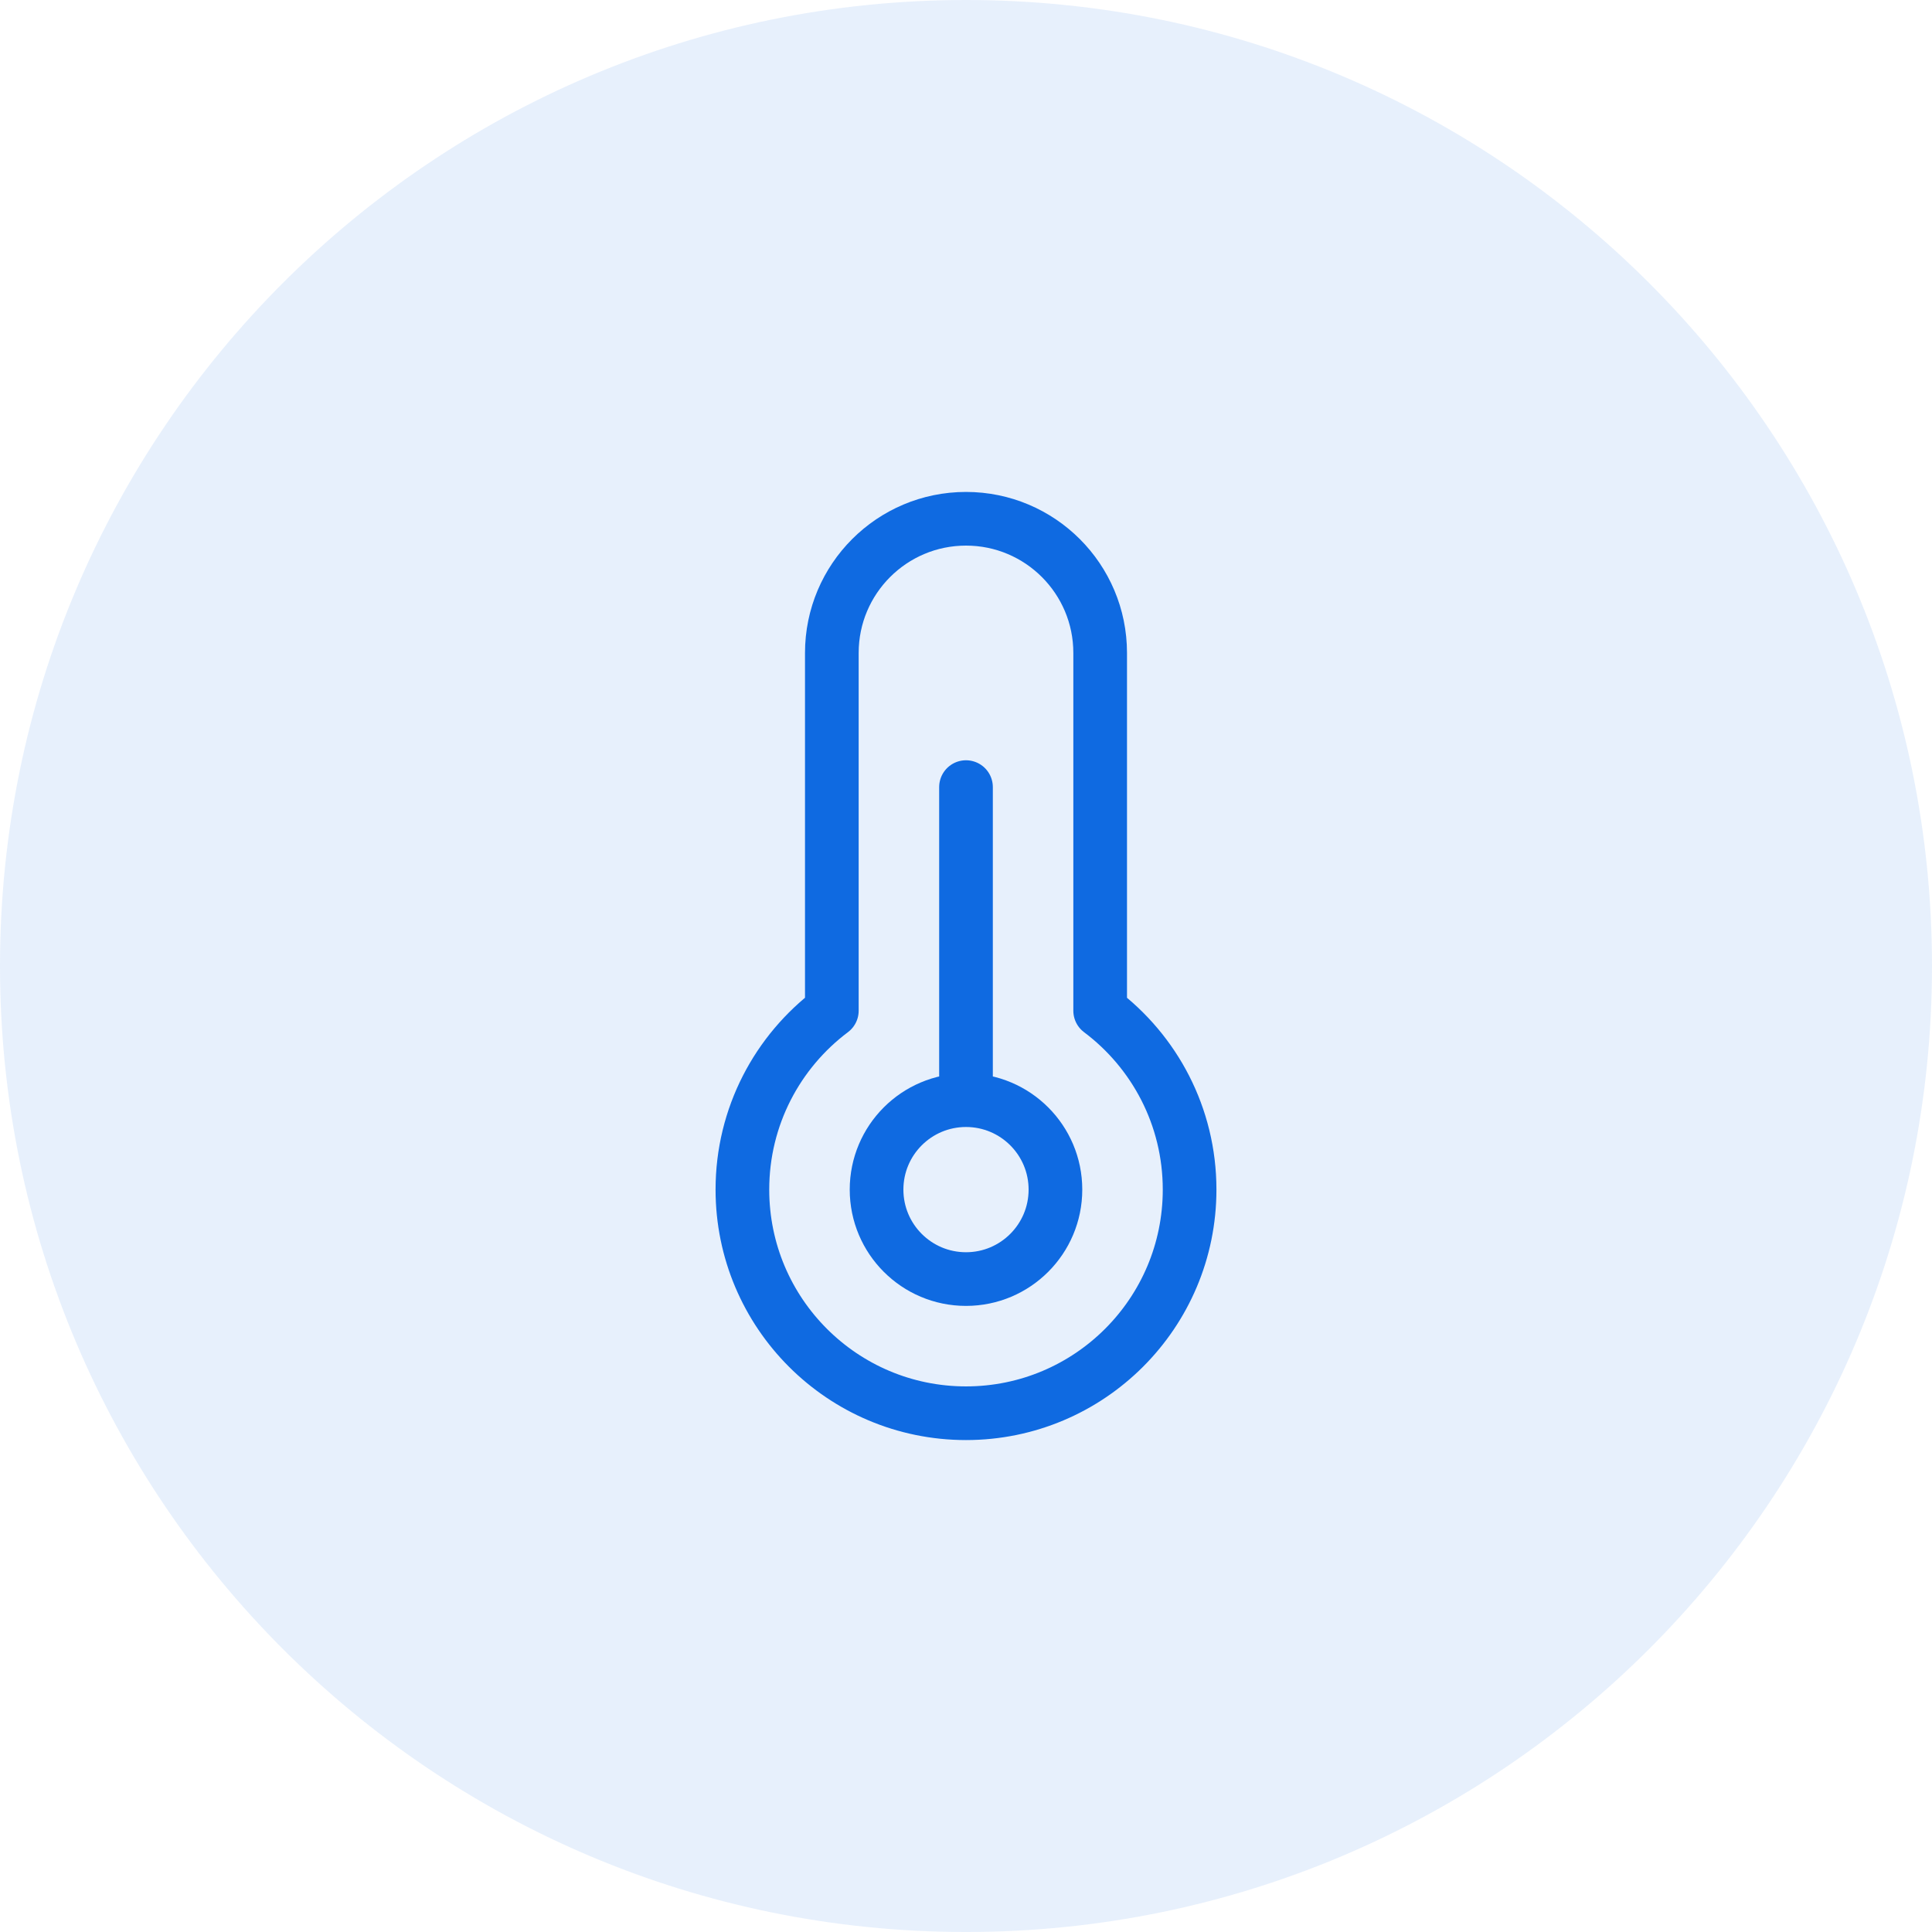
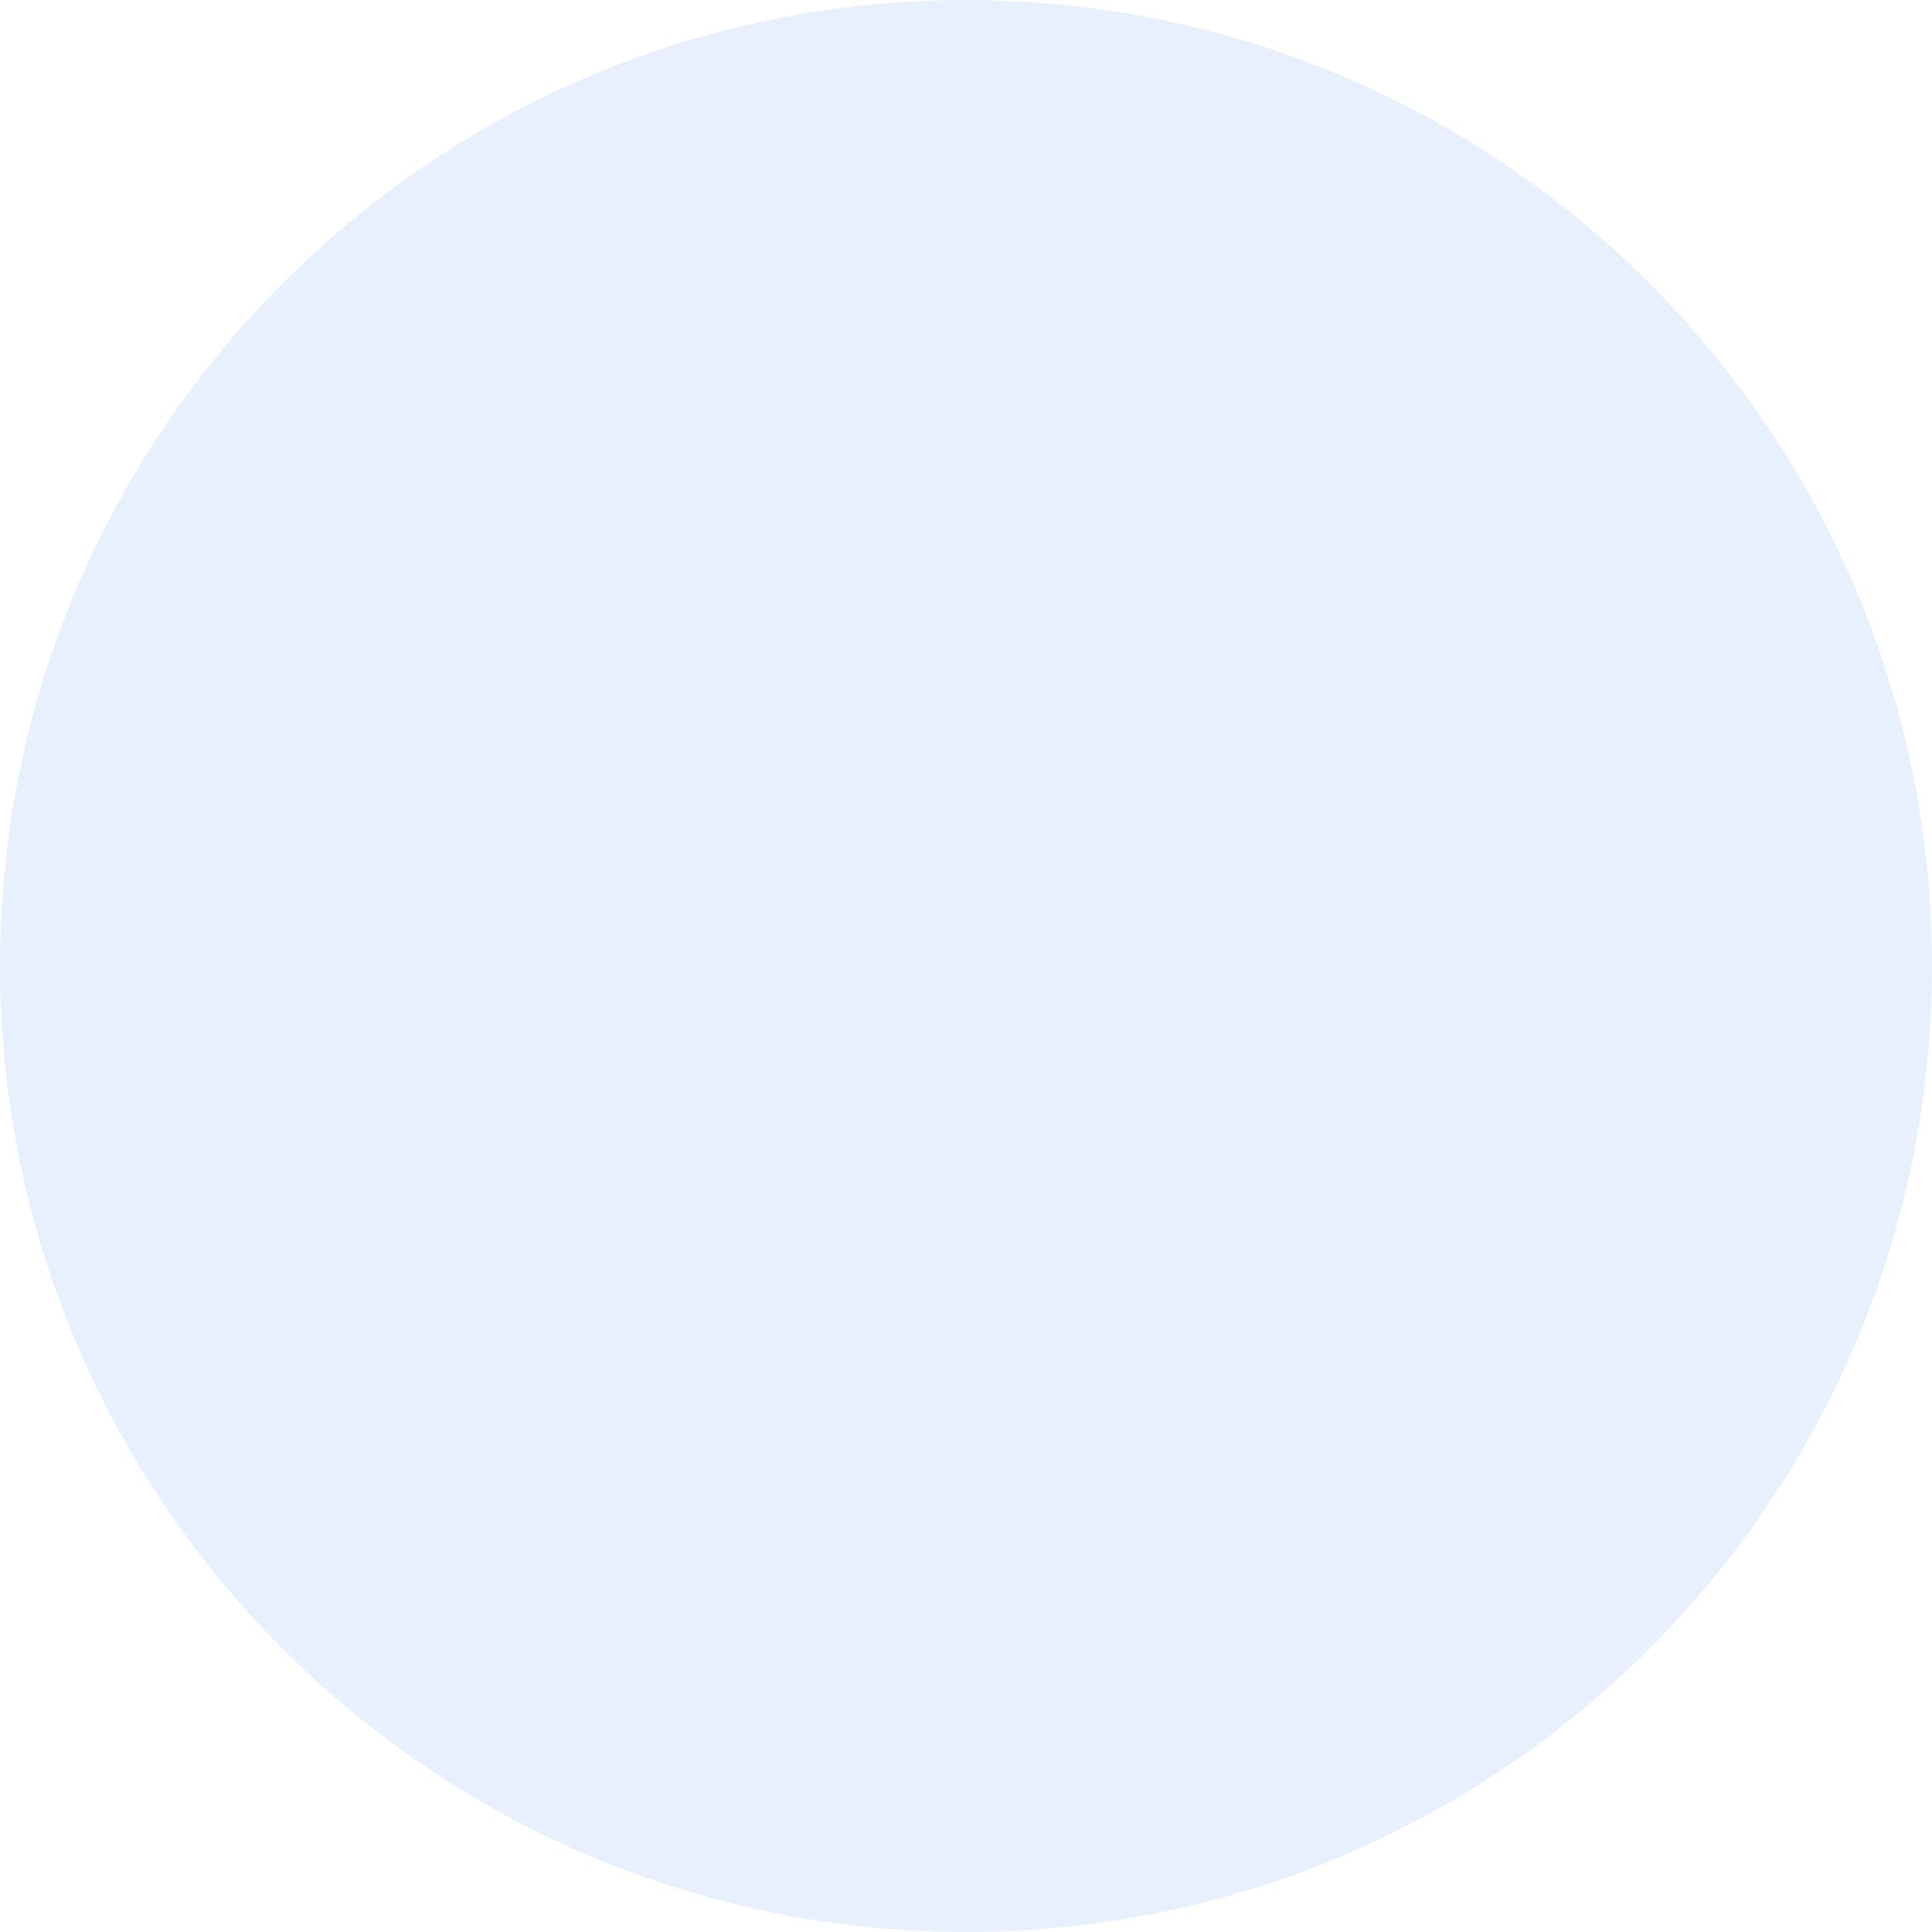
<svg xmlns="http://www.w3.org/2000/svg" width="72" height="72" viewBox="0 0 72 72" fill="none">
  <path d="M0 36C0 16.118 16.118 0 36 0C55.882 0 72 16.118 72 36C72 55.882 55.882 72 36 72C16.118 72 0 55.882 0 36Z" fill="#0F6AE1" fill-opacity="0.1" />
-   <path d="M36 41C34.159 41 32.667 42.492 32.667 44.333C32.667 46.174 34.159 47.667 36 47.667C37.841 47.667 39.333 46.174 39.333 44.333C39.333 42.492 37.841 41 36 41ZM36 41V29.333" stroke="#0F6AE1" stroke-width="2" stroke-linecap="round" />
-   <path d="M36 19.333C33.239 19.333 31 21.572 31 24.333V37.666C28.976 39.186 27.667 41.607 27.667 44.333C27.667 48.936 31.398 52.667 36 52.667C40.602 52.667 44.333 48.936 44.333 44.333C44.333 41.607 43.024 39.187 41 37.667V24.333C41 21.572 38.761 19.333 36 19.333Z" stroke="#0F6AE1" stroke-width="2" stroke-linejoin="round" />
</svg>